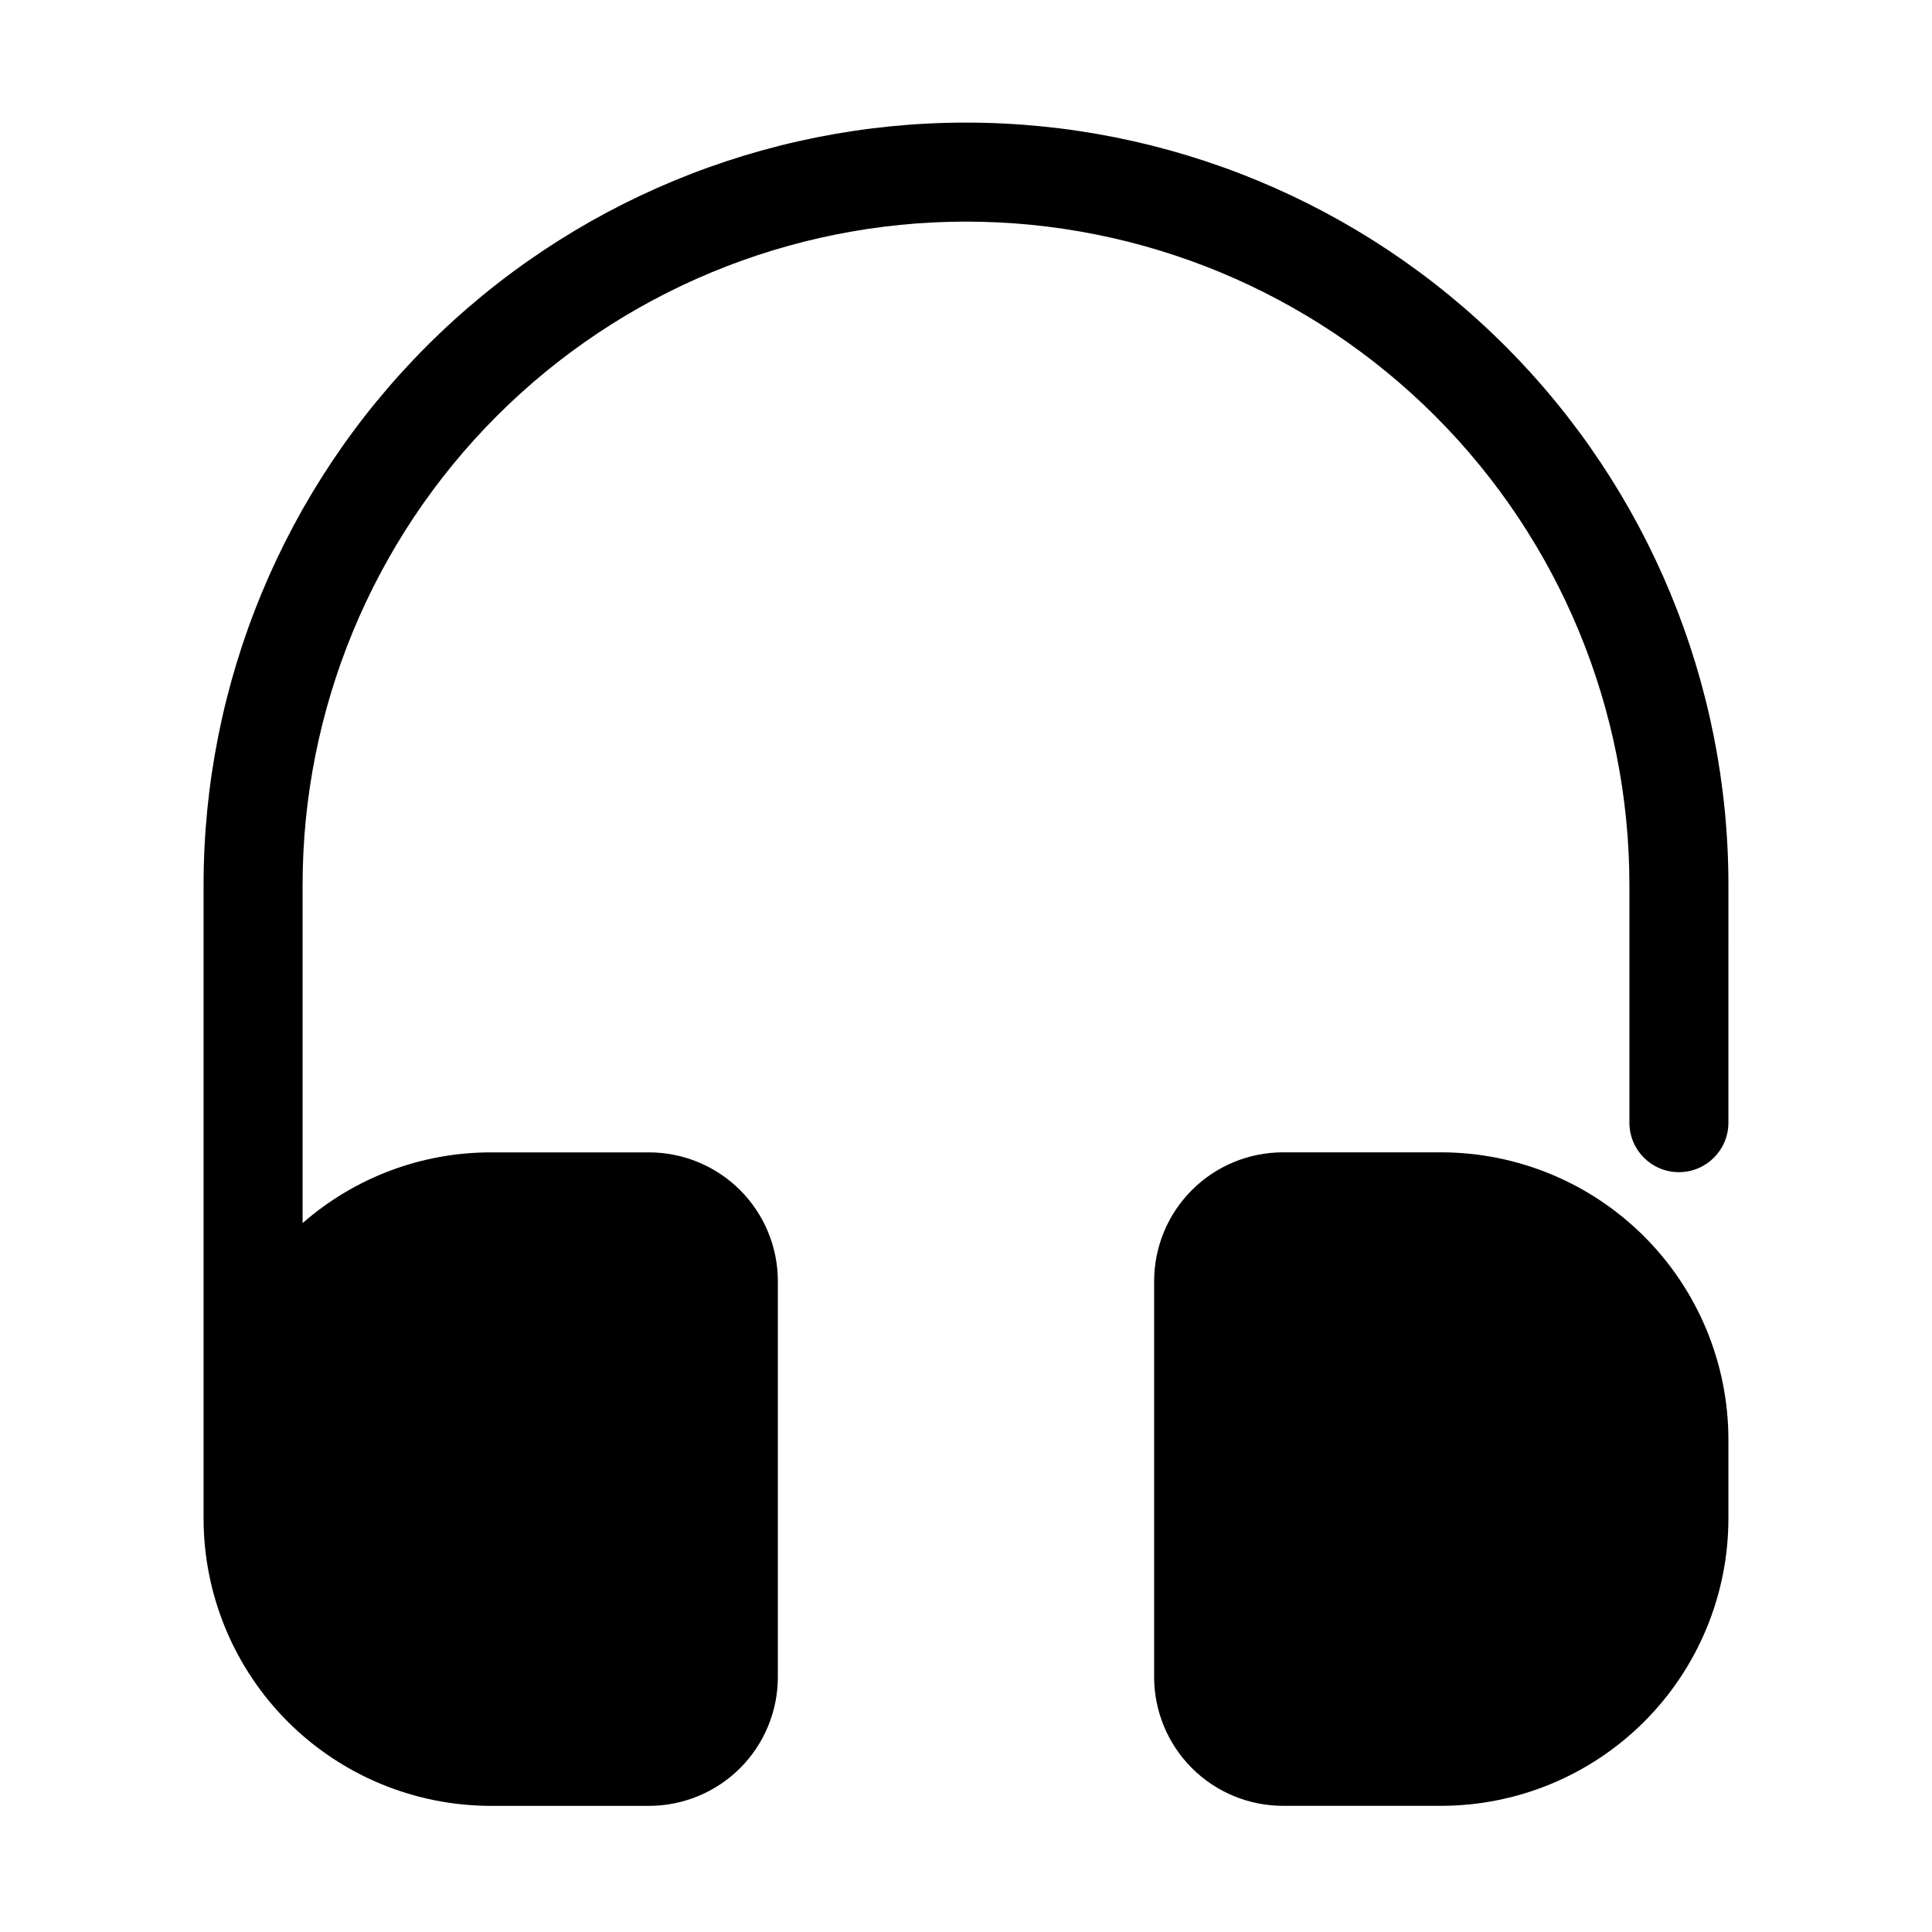
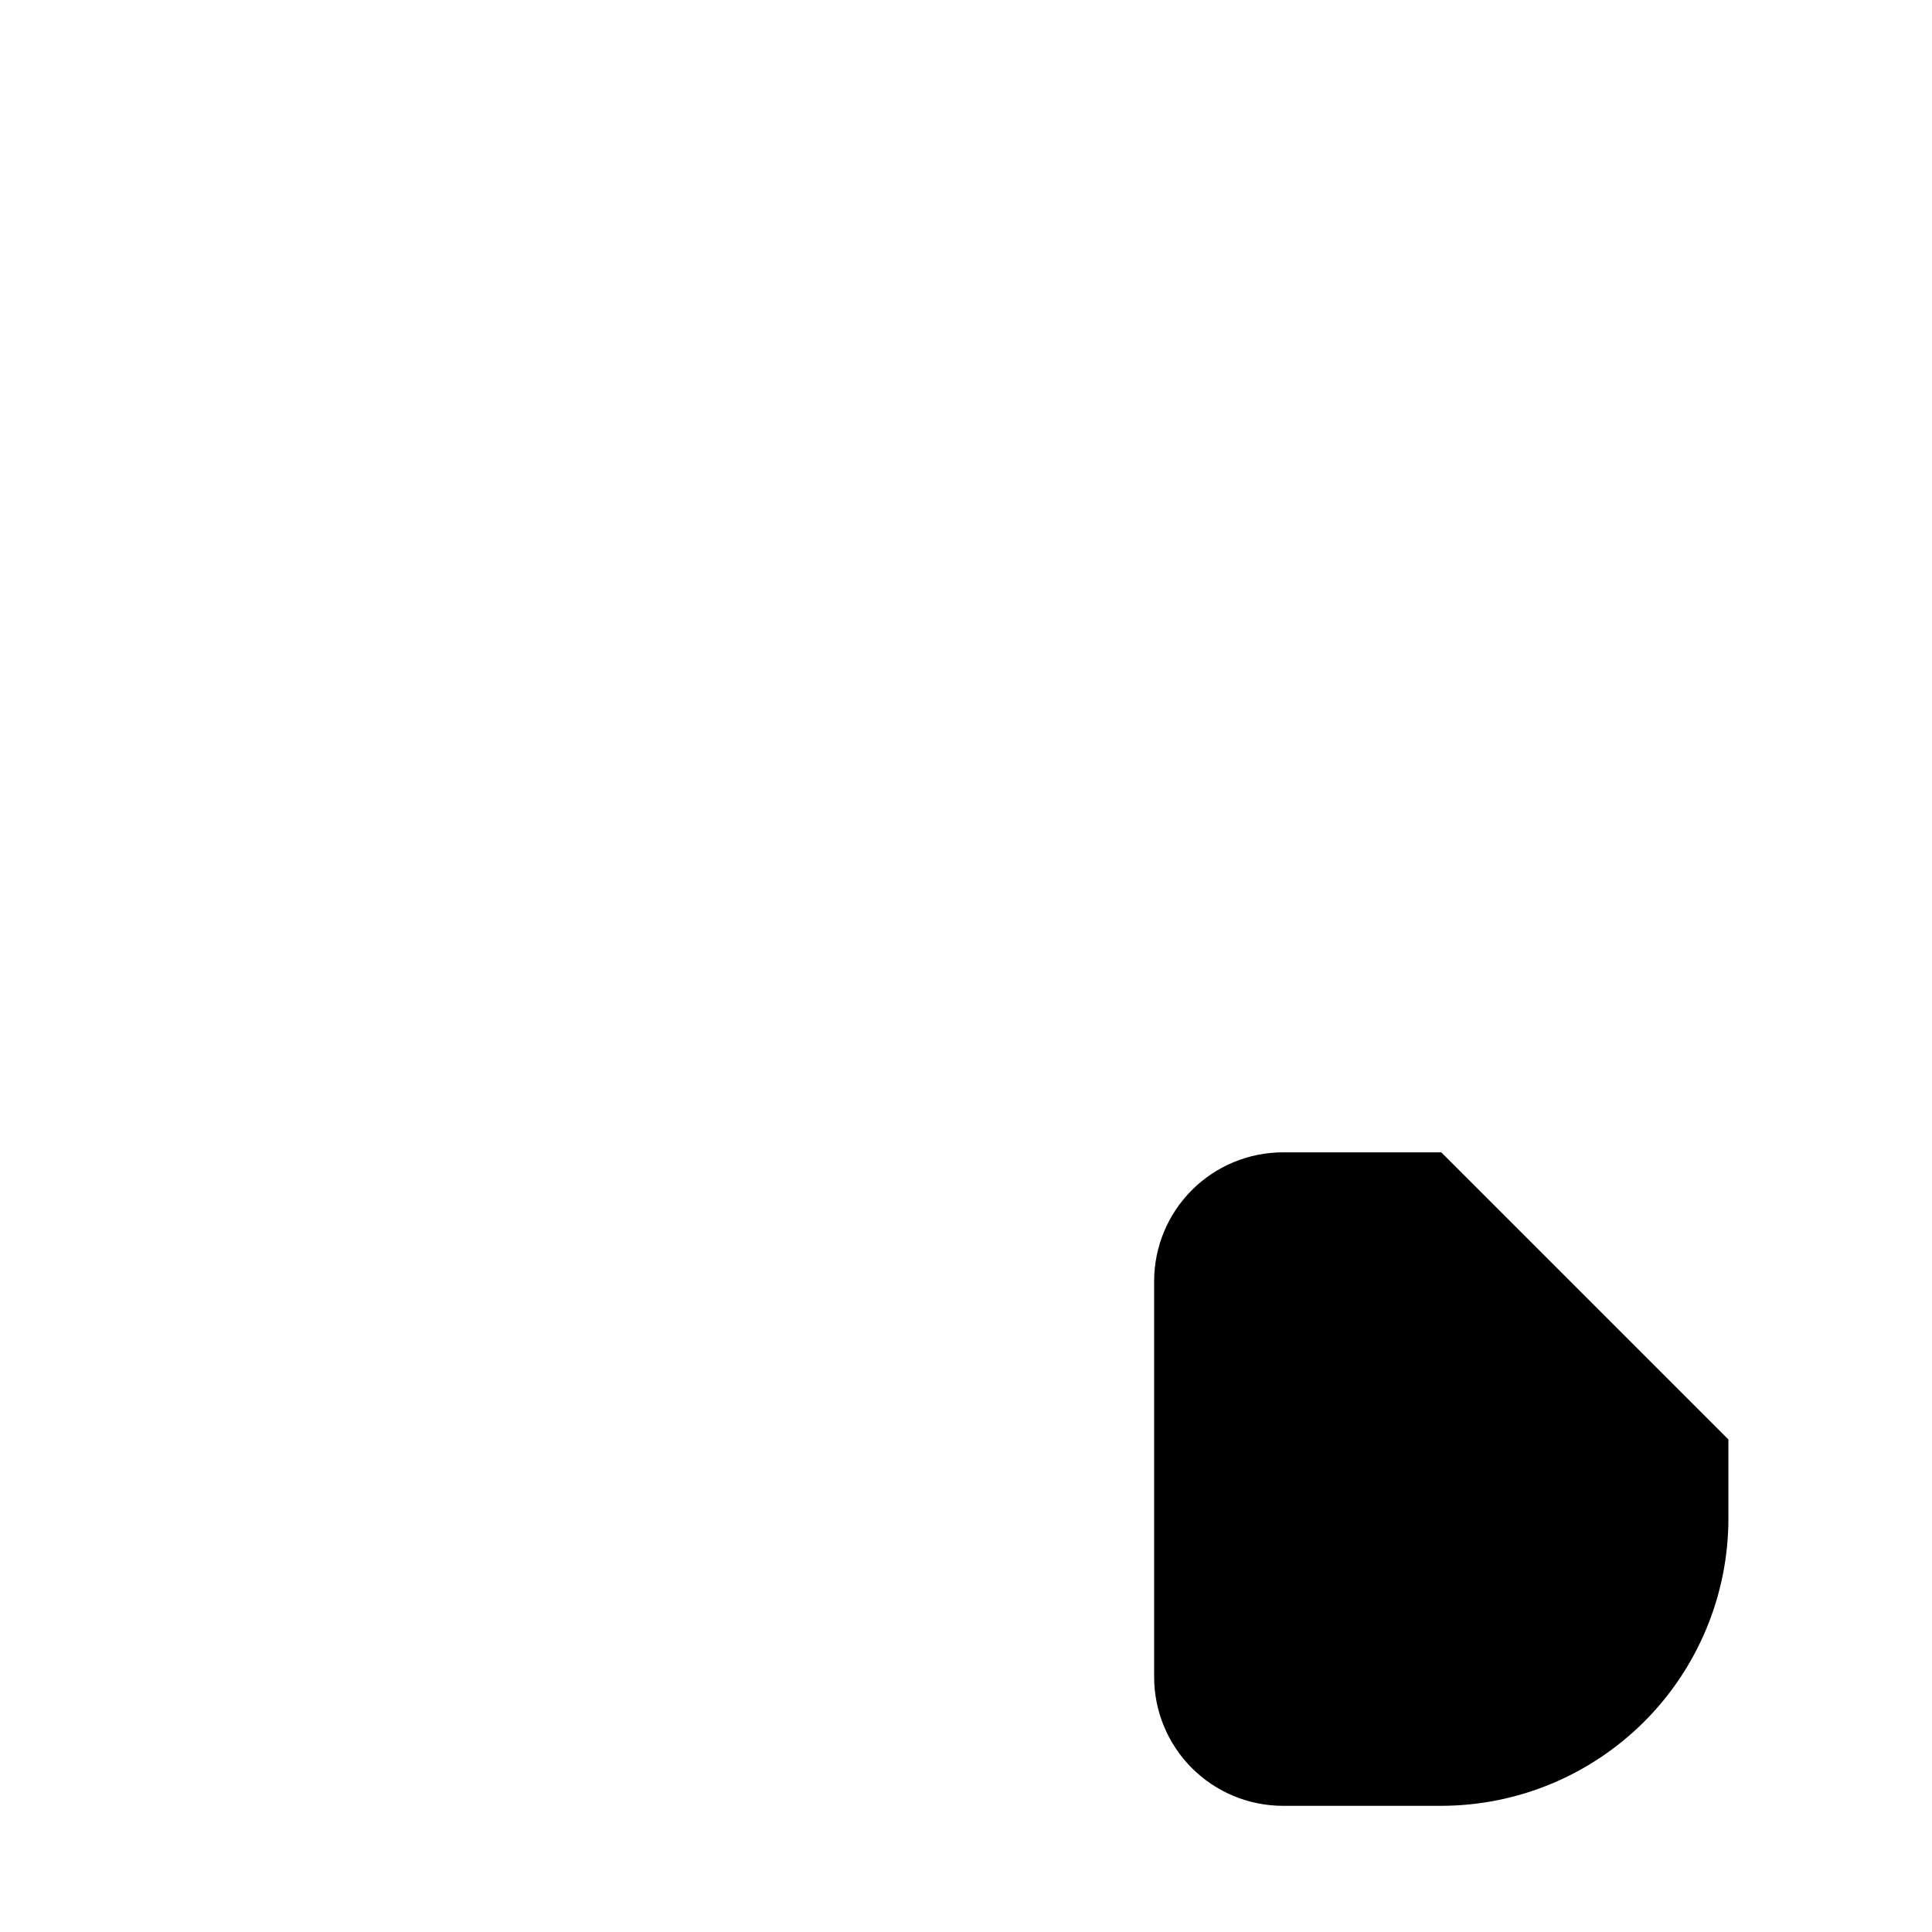
<svg xmlns="http://www.w3.org/2000/svg" fill="#000000" width="800px" height="800px" version="1.1" viewBox="144 144 512 512">
  <g>
-     <path d="m525.95 449.38h-41.984c-9.043 0.012-17.711 3.609-24.105 10.004s-9.992 15.062-10.004 24.109v104.96-0.004c0.012 9.047 3.609 17.715 10.004 24.109s15.062 9.992 24.105 10.004h41.984c20.176-0.023 39.52-8.047 53.785-22.312s22.289-33.609 22.312-53.785v-20.992 0.004c-0.023-20.176-8.047-39.52-22.312-53.785-14.266-14.266-33.609-22.289-53.785-22.312z" />
-     <path d="m602.05 378.54c0-53.586-21.285-104.98-59.18-142.87-37.891-37.891-89.281-59.18-142.87-59.18-53.59 0-104.98 21.289-142.87 59.18-37.891 37.891-59.18 89.285-59.18 142.87v167.94-0.004c0.023 20.176 8.047 39.52 22.312 53.785s33.609 22.289 53.785 22.312h41.984c9.043-0.012 17.711-3.609 24.109-10.004 6.394-6.394 9.992-15.062 10-24.109v-104.96 0.004c-0.008-9.047-3.606-17.715-10-24.109-6.398-6.394-15.066-9.992-24.109-10.004h-41.984c-18.34 0-36.059 6.664-49.855 18.746v-89.594c0-46.629 18.52-91.348 51.492-124.32 32.969-32.969 77.688-51.492 124.32-51.492 46.625 0 91.344 18.523 124.31 51.492 32.973 32.969 51.496 77.688 51.496 124.32v62.977c0 7.246 5.871 13.117 13.117 13.117 7.246 0 13.121-5.871 13.121-13.117z" />
+     <path d="m525.95 449.38h-41.984c-9.043 0.012-17.711 3.609-24.105 10.004s-9.992 15.062-10.004 24.109v104.96-0.004c0.012 9.047 3.609 17.715 10.004 24.109s15.062 9.992 24.105 10.004h41.984c20.176-0.023 39.52-8.047 53.785-22.312s22.289-33.609 22.312-53.785v-20.992 0.004z" />
  </g>
</svg>